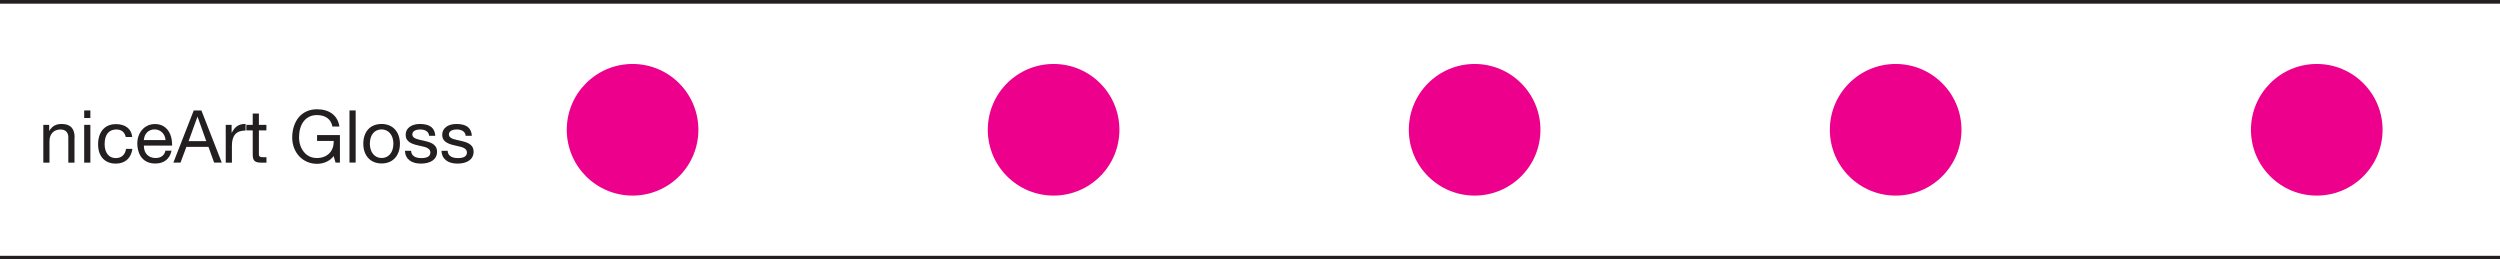
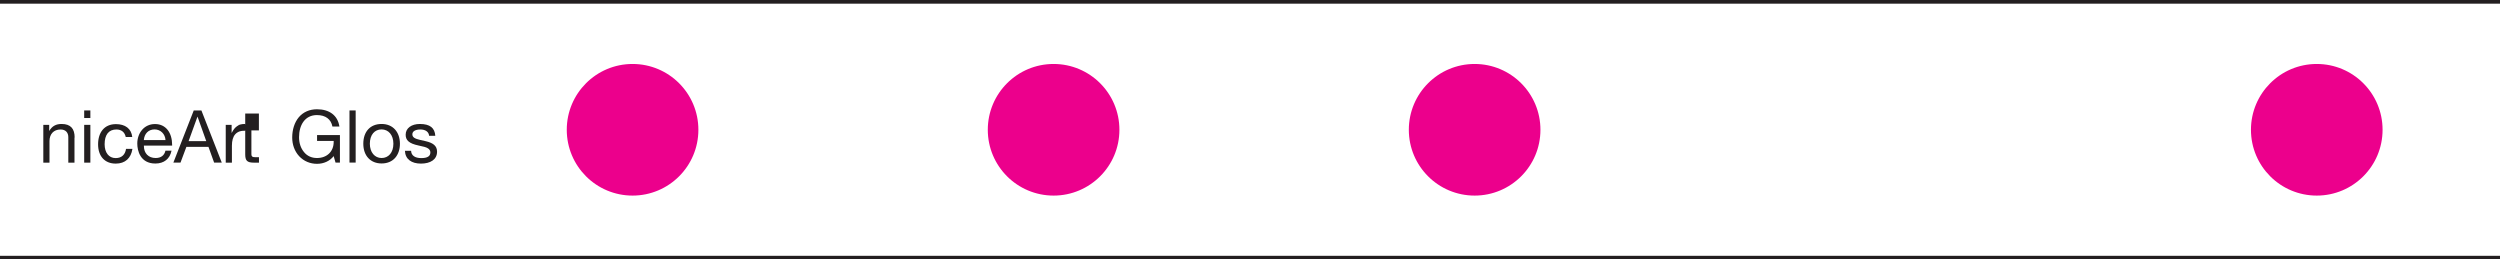
<svg xmlns="http://www.w3.org/2000/svg" id="a" data-name="Layer 1" width="340" height="35.29" viewBox="0 0 340 35.29">
  <defs>
    <style> .b { fill: #231f20; } .b, .c { stroke-width: 0px; } .c { fill: #ec008c; } </style>
  </defs>
  <circle class="c" cx="86.03" cy="17.65" r="8.95" />
  <circle class="c" cx="143.29" cy="17.65" r="8.95" />
  <circle class="c" cx="200.55" cy="17.65" r="8.95" />
-   <circle class="c" cx="257.81" cy="17.65" r="8.95" />
  <circle class="c" cx="315.08" cy="17.65" r="8.95" />
  <g>
    <path class="b" d="M10.13,18.7v3.42h-.84v-3.47c0-.62-.37-1.04-1.05-1.04-.96,0-1.51.65-1.51,1.58v2.93h-.84v-5.14h.8v.81h.02c.38-.65.92-.93,1.67-.93,1.24,0,1.77.66,1.77,1.84Z" />
    <path class="b" d="M12.29,15.02v1.03h-.84v-1.03h.84ZM12.29,16.98v5.14h-.84v-5.14h.84Z" />
    <path class="b" d="M17.97,18.63h-.87c-.14-.67-.6-1.02-1.27-1.02-1.06,0-1.6.73-1.6,2.01,0,1.12.56,1.88,1.5,1.88.81,0,1.3-.47,1.41-1.25h.87c-.19,1.26-.98,2-2.27,2-1.5,0-2.4-1.01-2.4-2.62s.84-2.75,2.43-2.75c1.24,0,2.1.6,2.22,1.77Z" />
    <path class="b" d="M23.41,19.7v.1h-3.84v.06c0,.98.61,1.63,1.6,1.63.74,0,1.19-.37,1.33-1h.83c-.23,1.12-1.03,1.75-2.2,1.75-2.06,0-2.46-1.76-2.46-2.72,0-1.41.92-2.65,2.41-2.65s2.33,1.19,2.33,2.84ZM22.51,19.05c-.05-.82-.66-1.45-1.49-1.45s-1.39.58-1.46,1.45h2.95Z" />
    <path class="b" d="M27.39,15.02l2.77,7.09h-1.04l-.77-2.14h-3l-.8,2.14h-.97l2.77-7.09h1.04ZM26.85,15.88l-1.2,3.31h2.4l-1.18-3.31h-.02Z" />
    <path class="b" d="M33.4,16.86v.89c-1.26,0-1.86.66-1.86,2.07v2.3h-.84v-5.14h.8v1.08h.02c.4-.82.96-1.2,1.77-1.2h.12Z" />
-     <path class="b" d="M35.21,15.44v1.54h1.02v.75h-1.02v3.22c0,.41.21.43.64.43h.39v.74h-.7c-.93,0-1.17-.29-1.17-1.14v-3.25h-.87v-.75h.87v-1.54h.84Z" />
+     <path class="b" d="M35.21,15.44v1.54v.75h-1.02v3.22c0,.41.21.43.64.43h.39v.74h-.7c-.93,0-1.17-.29-1.17-1.14v-3.25h-.87v-.75h.87v-1.54h.84Z" />
    <path class="b" d="M46.15,17.21h-.94c-.19-1-.94-1.56-2.11-1.56-1.62,0-2.43,1.35-2.43,3.01,0,.8.23,1.49.68,2.03.44.54,1.05.8,1.76.8,1.35,0,2.27-.88,2.27-2.19v-.13h-2.26v-.8h3.11v3.74h-.6l-.25-.88c-.52.67-1.35,1.05-2.27,1.05s-1.78-.35-2.42-1.03c-.65-.7-.95-1.62-.95-2.54,0-1.07.3-2.05.9-2.77.61-.71,1.46-1.08,2.47-1.08,1.67,0,2.82.82,3.05,2.35Z" />
    <path class="b" d="M48.37,15.02v7.09h-.84v-7.09h.84Z" />
    <path class="b" d="M54.39,19.55c0,1.52-.88,2.68-2.49,2.68-1.5,0-2.49-1.04-2.49-2.68s.93-2.69,2.49-2.69,2.49,1.12,2.49,2.69ZM51.9,21.49c.92,0,1.6-.73,1.6-1.94s-.68-1.95-1.61-1.95-1.59.72-1.59,1.95c0,1.16.66,1.94,1.6,1.94Z" />
    <path class="b" d="M59.2,18.47h-.84c-.05-.56-.52-.86-1.19-.86s-1.09.24-1.09.66.37.6,1.06.76l.75.17c.99.23,1.55.62,1.55,1.43,0,1.07-.91,1.62-2.19,1.62s-2.13-.59-2.18-1.74h.84c.02.64.53.99,1.38.99s1.24-.26,1.24-.77c0-.24-.12-.42-.32-.55-.26-.17-.58-.24-1.28-.39-1.33-.28-1.76-.73-1.76-1.47,0-.9.8-1.46,1.93-1.46,1.38,0,2.03.54,2.1,1.61Z" />
-     <path class="b" d="M64.17,18.47h-.84c-.05-.56-.52-.86-1.19-.86s-1.09.24-1.09.66.37.6,1.06.76l.75.17c.99.23,1.55.62,1.55,1.43,0,1.07-.91,1.62-2.19,1.62s-2.13-.59-2.18-1.74h.84c.02.64.53.99,1.38.99s1.24-.26,1.24-.77c0-.24-.12-.42-.32-.55-.26-.17-.58-.24-1.28-.39-1.33-.28-1.76-.73-1.76-1.47,0-.9.8-1.46,1.93-1.46,1.38,0,2.03.54,2.1,1.61Z" />
  </g>
  <rect class="b" width="340" height=".5" />
  <rect class="b" y="34.79" width="340" height=".5" />
</svg>